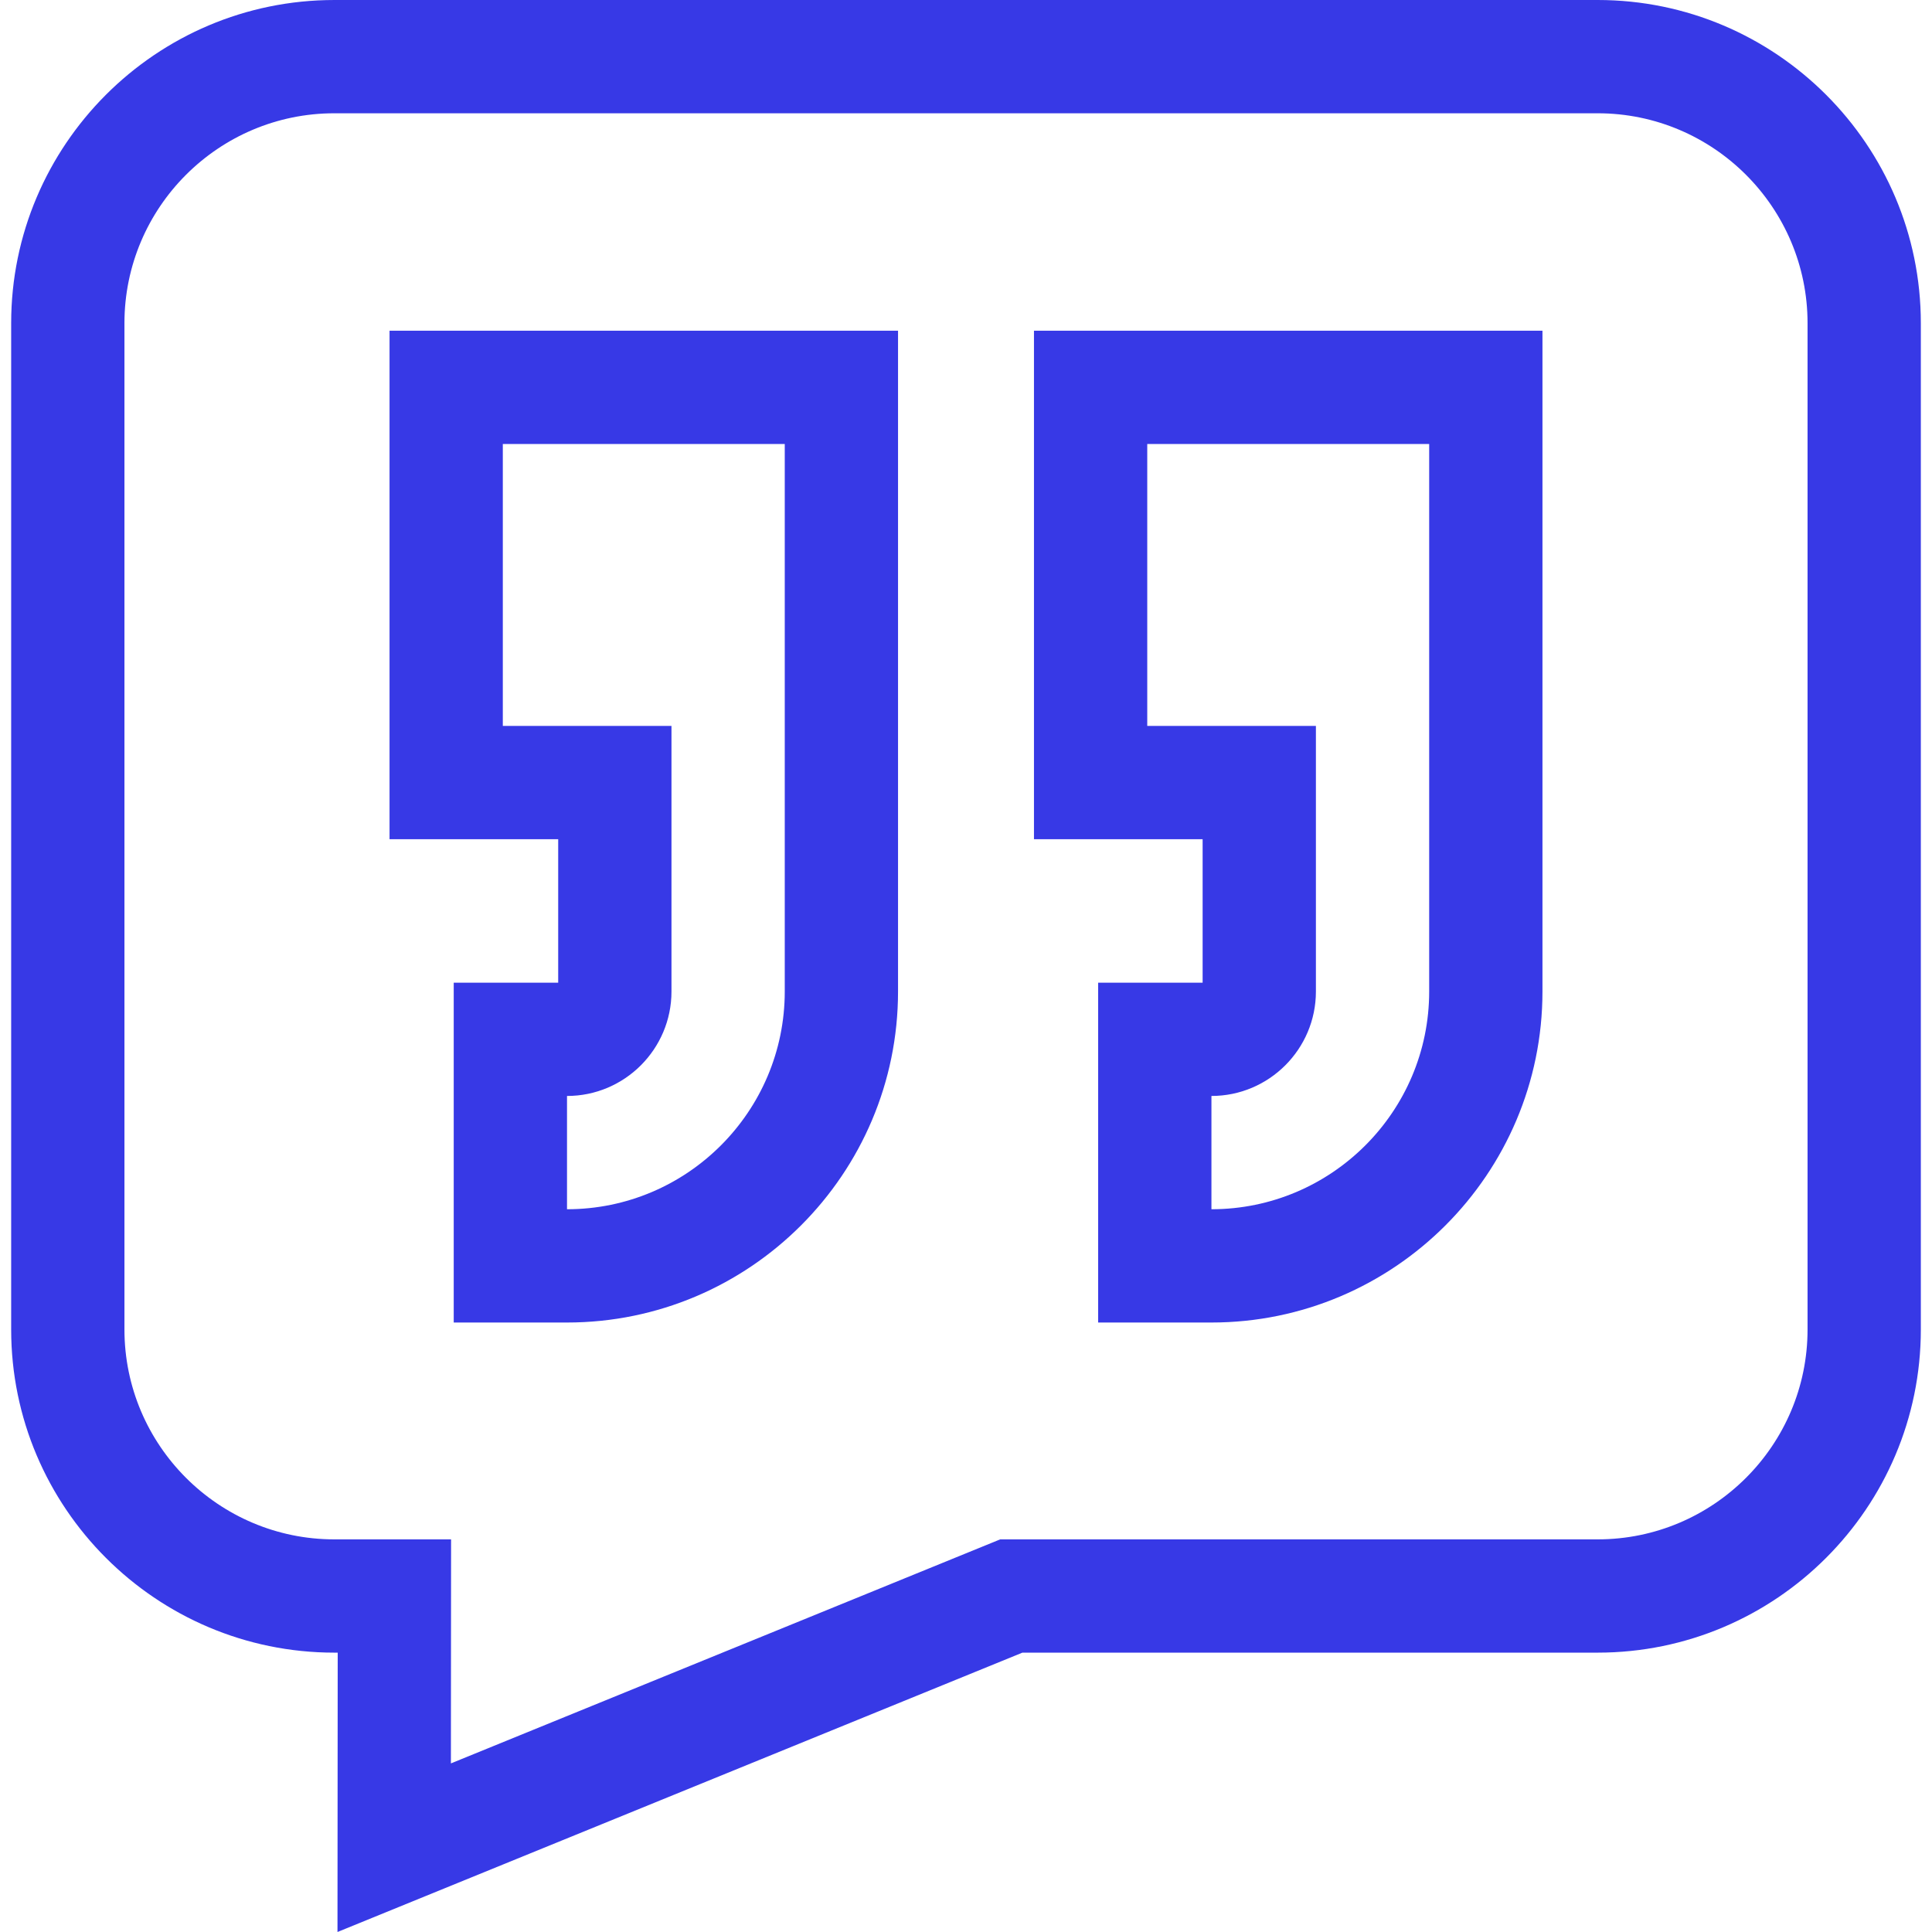
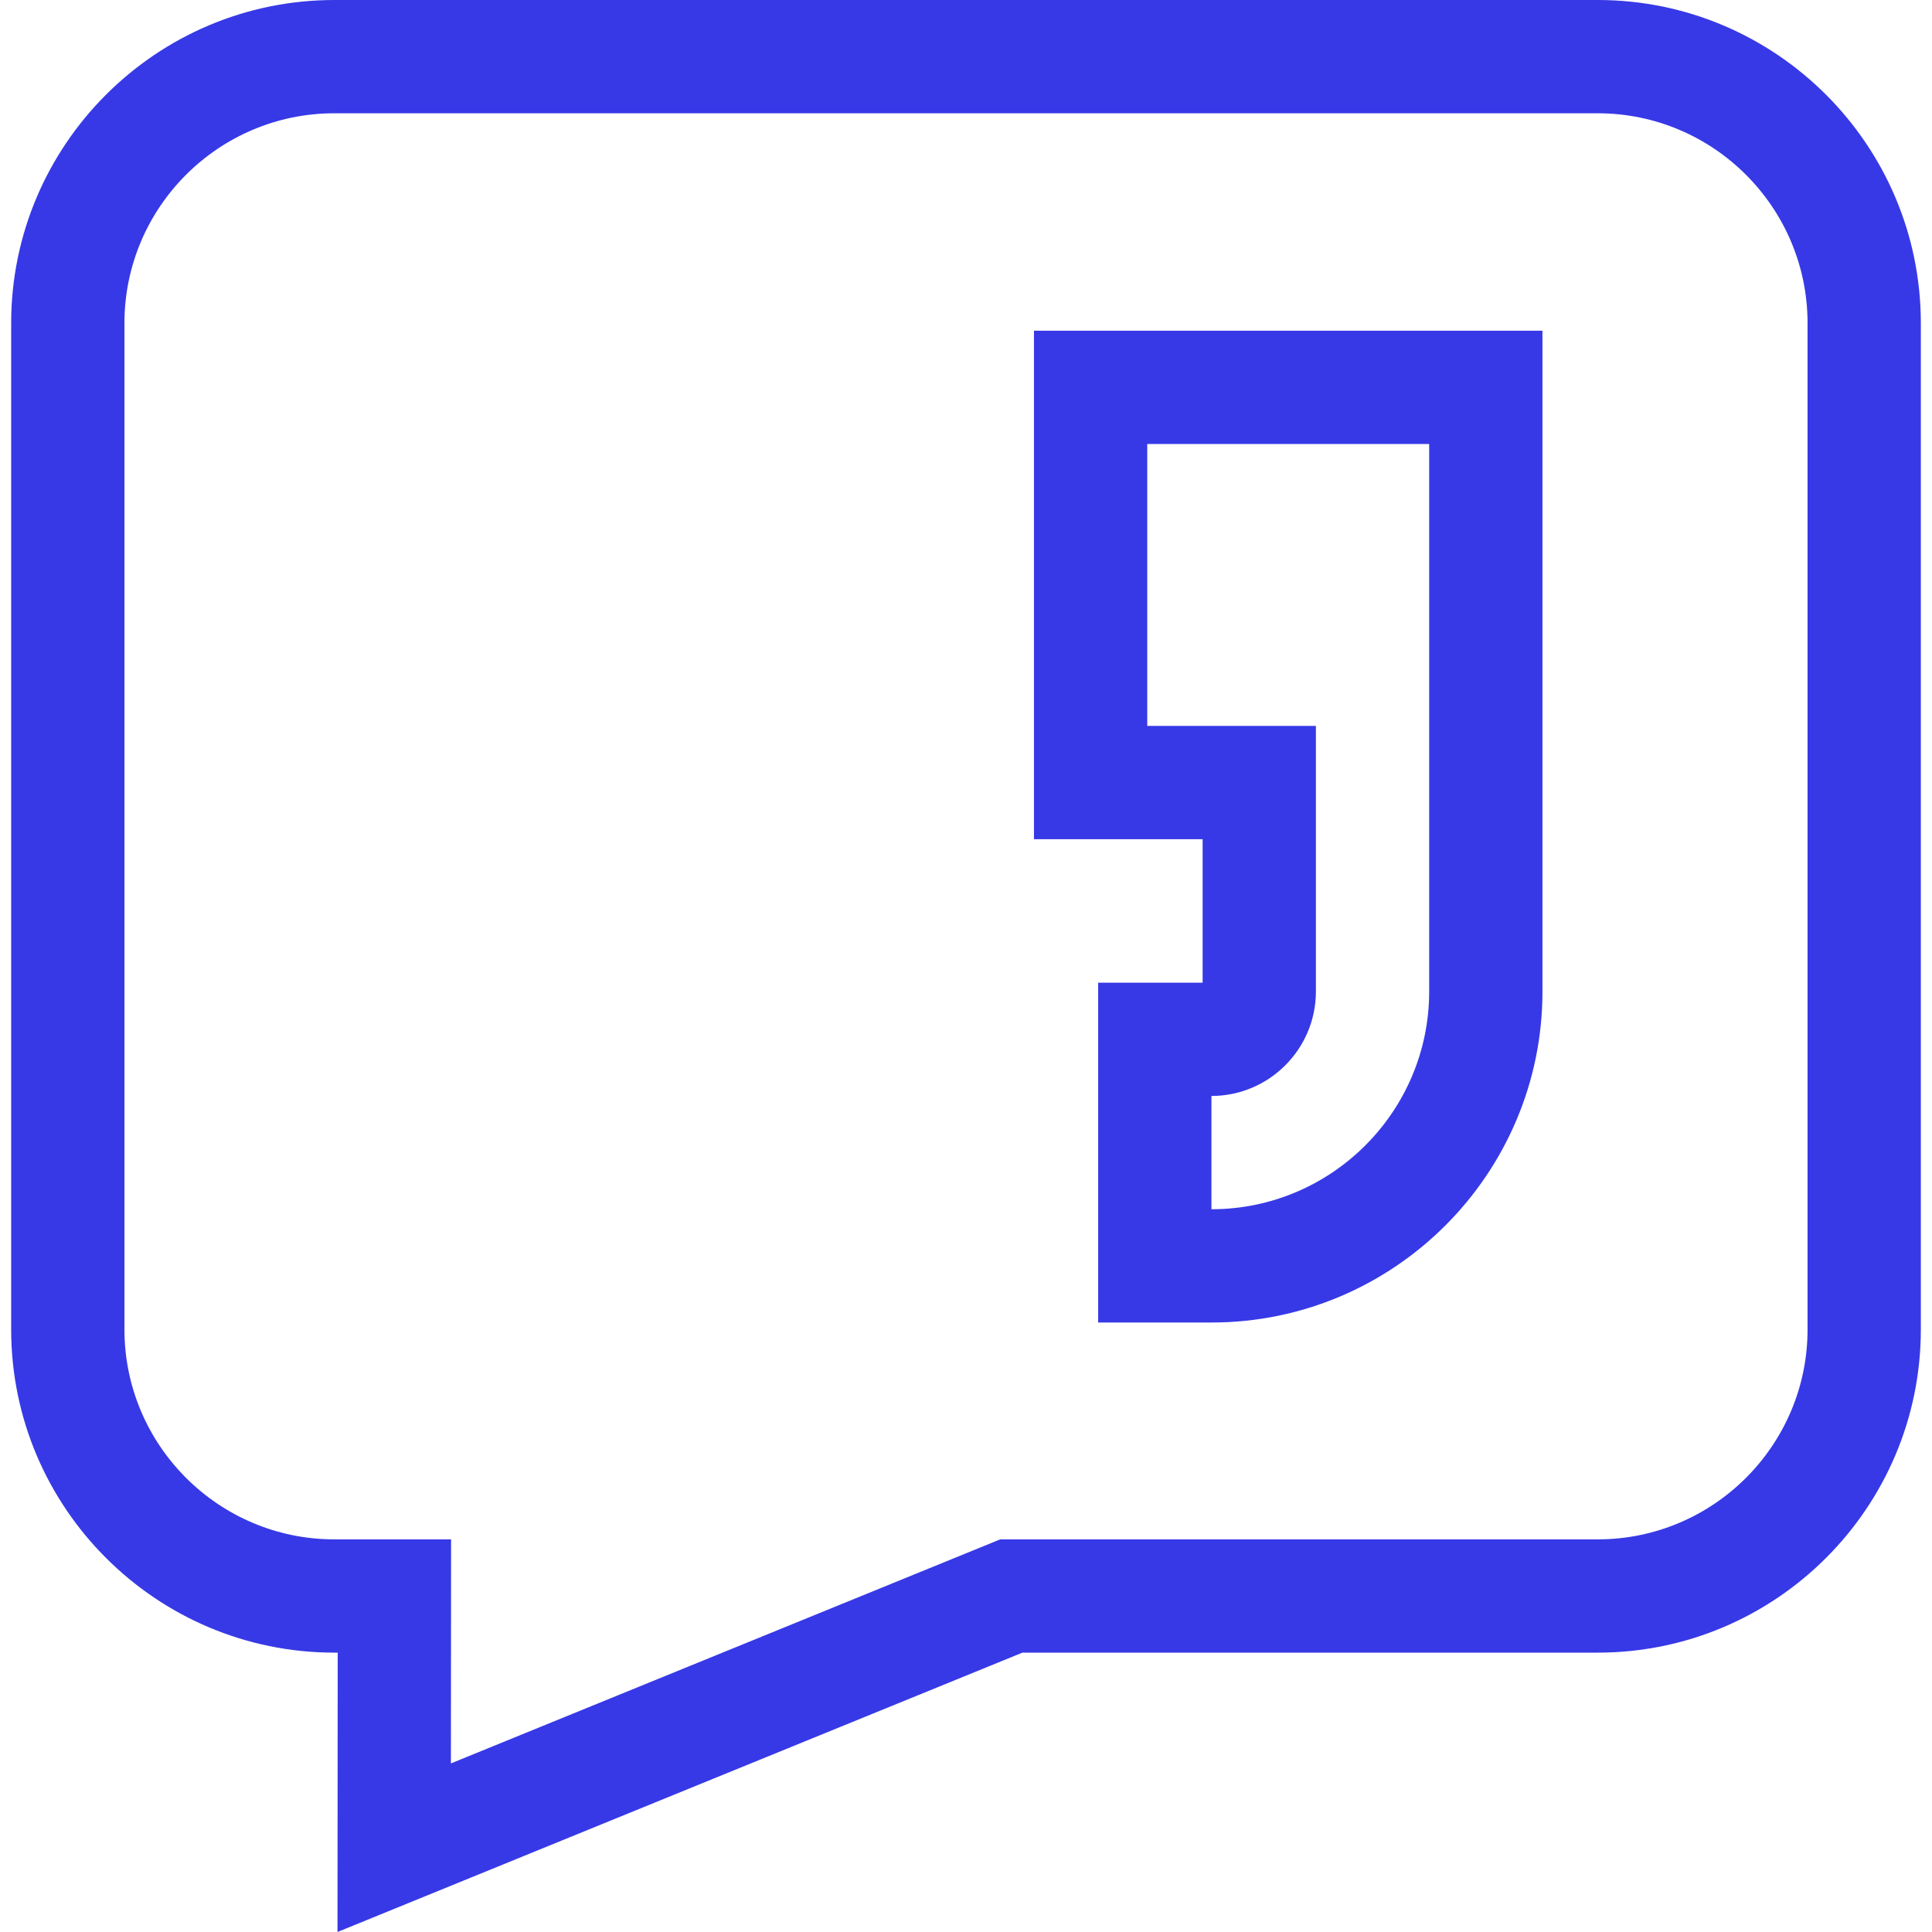
<svg xmlns="http://www.w3.org/2000/svg" width="371" height="371" viewBox="0 0 371 371" fill="none">
  <path d="M306.799 0L64.201 0.001C29.983 0.001 2.144 27.839 2.144 62.058V255.298C2.144 289.517 29.983 317.355 64.201 317.355H64.85L64.807 371L196.334 317.355H306.799C341.017 317.355 368.856 289.517 368.856 255.298V62.058C368.857 27.839 341.017 0 306.799 0ZM86.586 338.625L86.62 295.603H64.201C41.977 295.603 23.897 277.523 23.897 255.299V62.058C23.896 39.834 41.977 21.753 64.201 21.753H306.799C329.023 21.753 347.103 39.834 347.103 62.058V255.298C347.103 277.522 329.022 295.603 306.799 295.603H192.068L86.586 338.625Z" fill="#3739E6" />
  <path d="M198.552 161.15H230.939V188.704H210.878V253.962H232.631C267.681 253.962 296.197 225.446 296.197 190.395V63.504H198.552V161.15ZM220.305 85.257H274.444V190.396C274.444 213.452 255.687 232.21 232.631 232.21V210.457C243.692 210.457 252.692 201.458 252.692 190.396V139.397H220.305V85.257Z" fill="#3739E6" />
-   <path d="M74.803 161.15H107.19V188.704H87.129V253.962H108.882C143.933 253.962 172.449 225.446 172.449 190.395V63.504H74.803V161.15ZM96.555 85.257H150.696V190.396C150.696 213.452 131.939 232.21 108.882 232.21V210.457C119.944 210.457 128.943 201.458 128.943 190.396V139.397H96.555V85.257Z" fill="#3739E6" />
</svg>